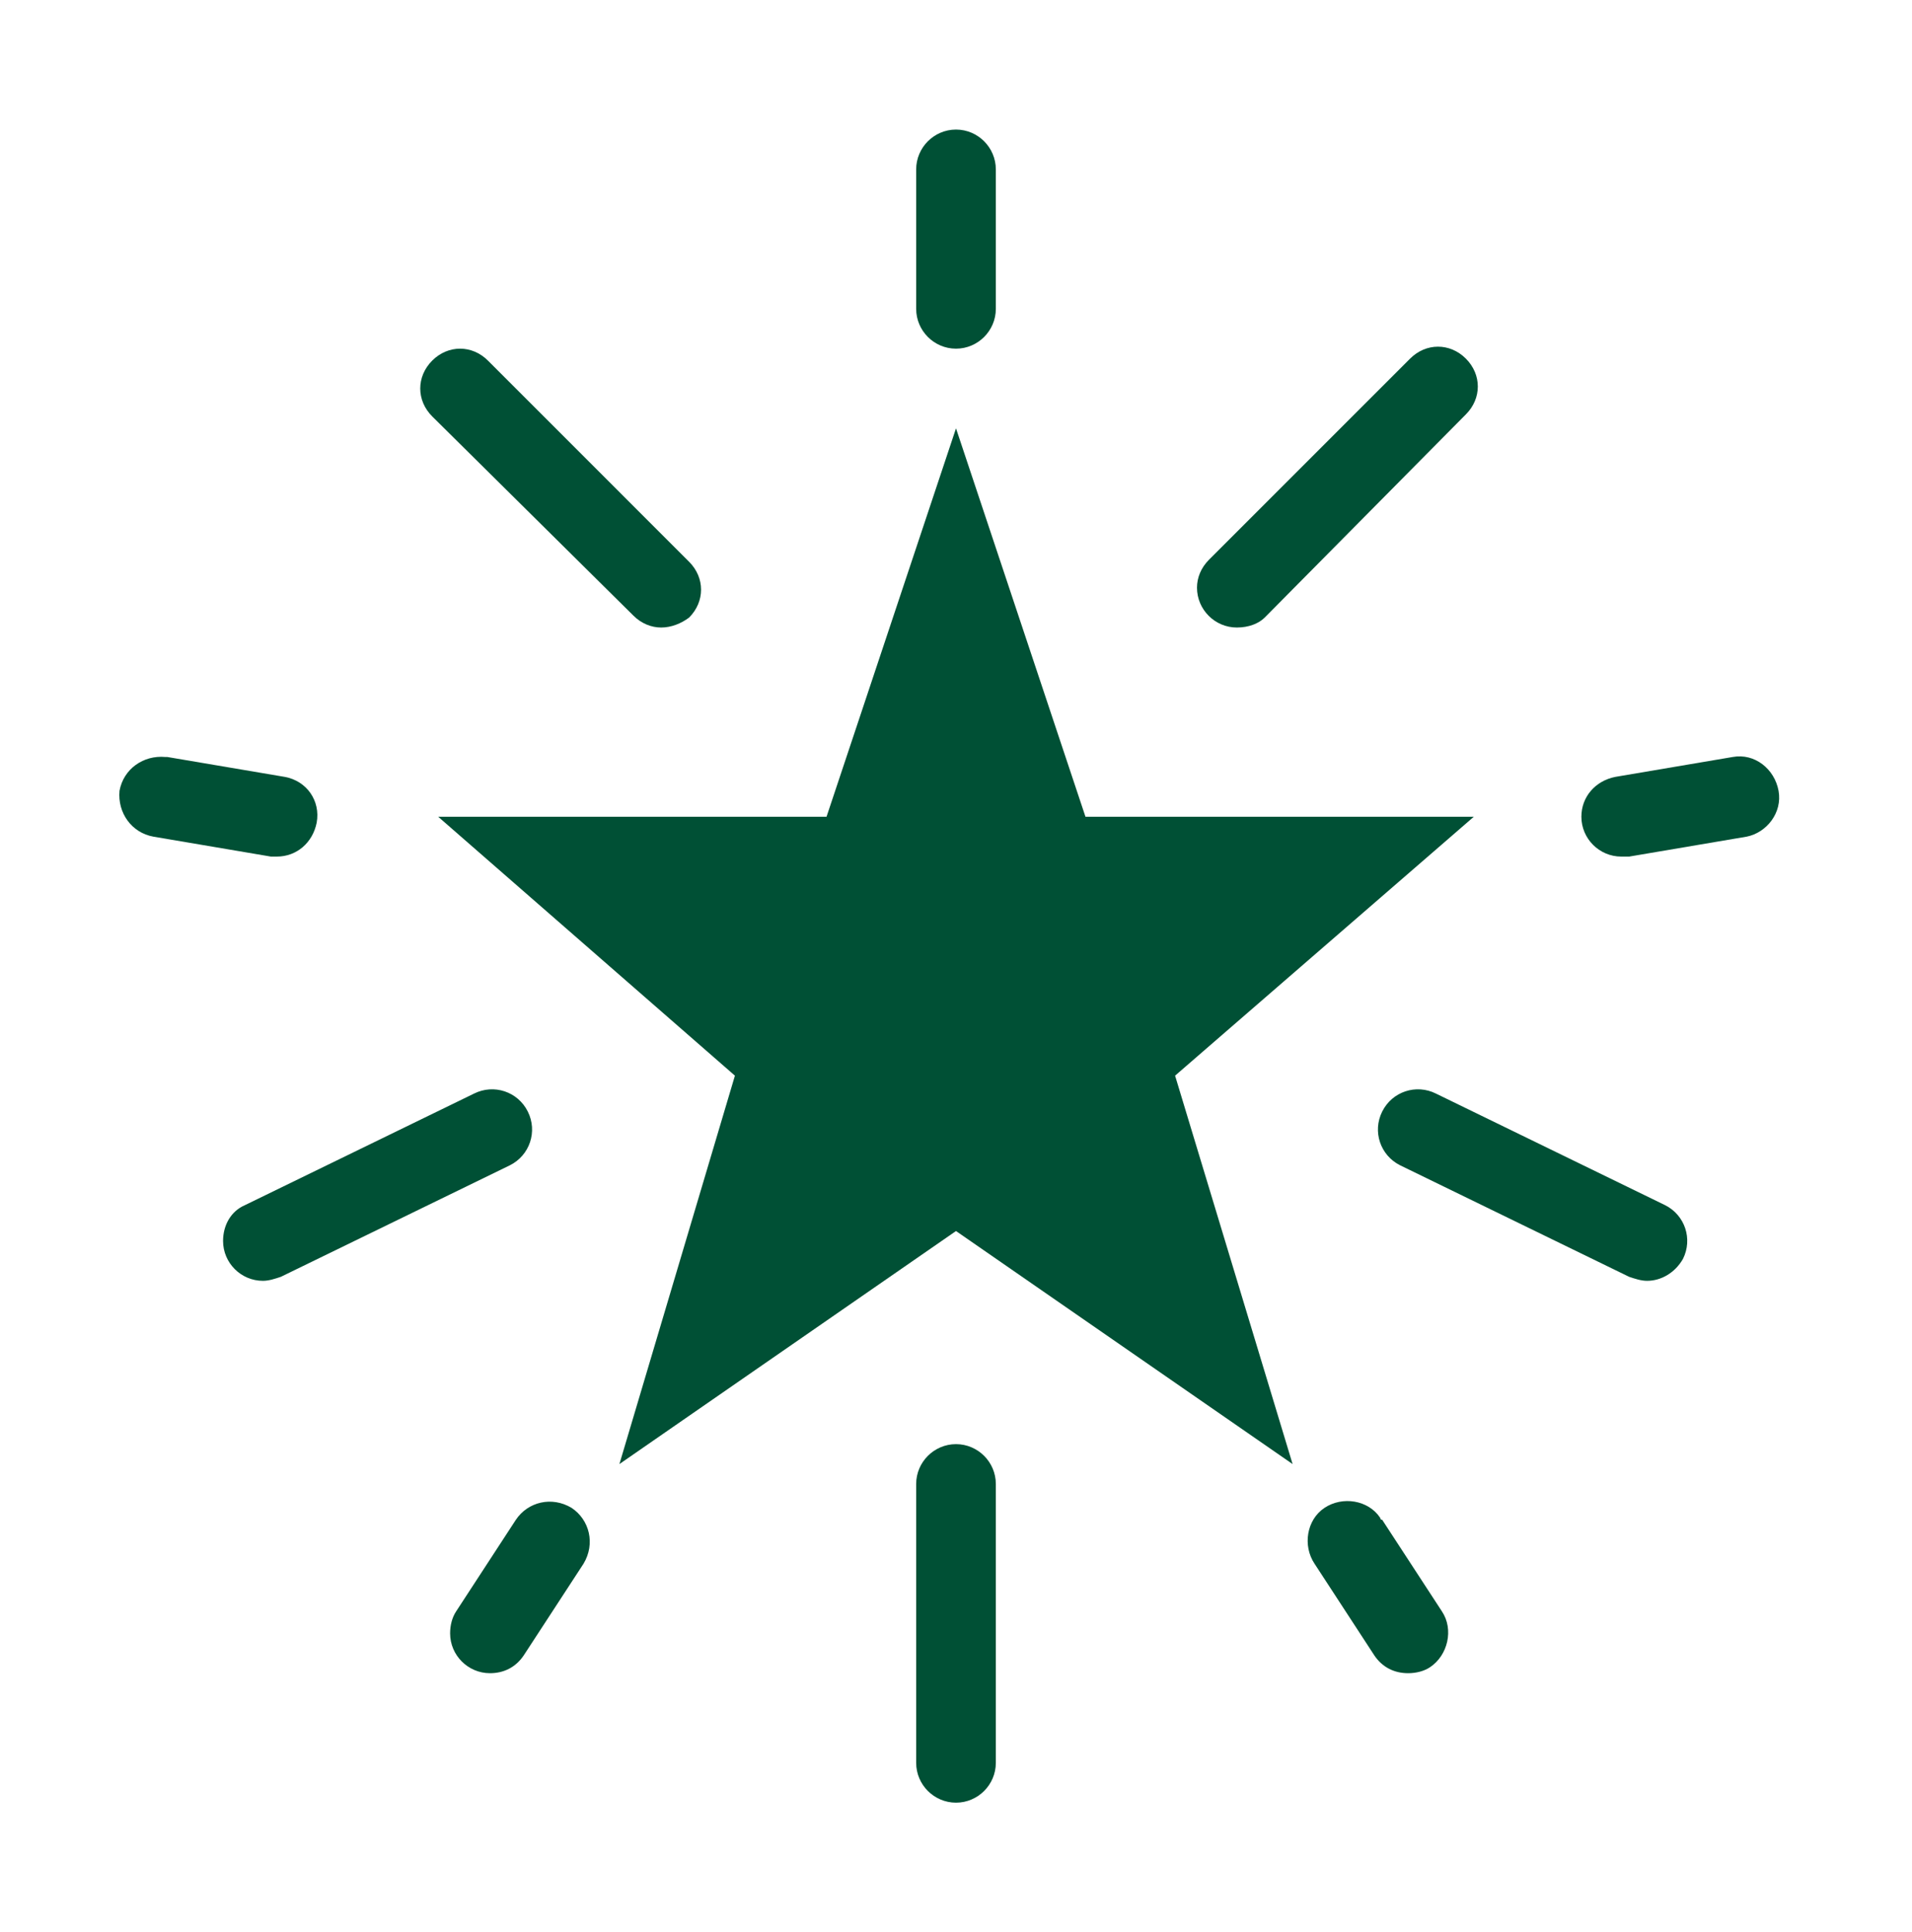
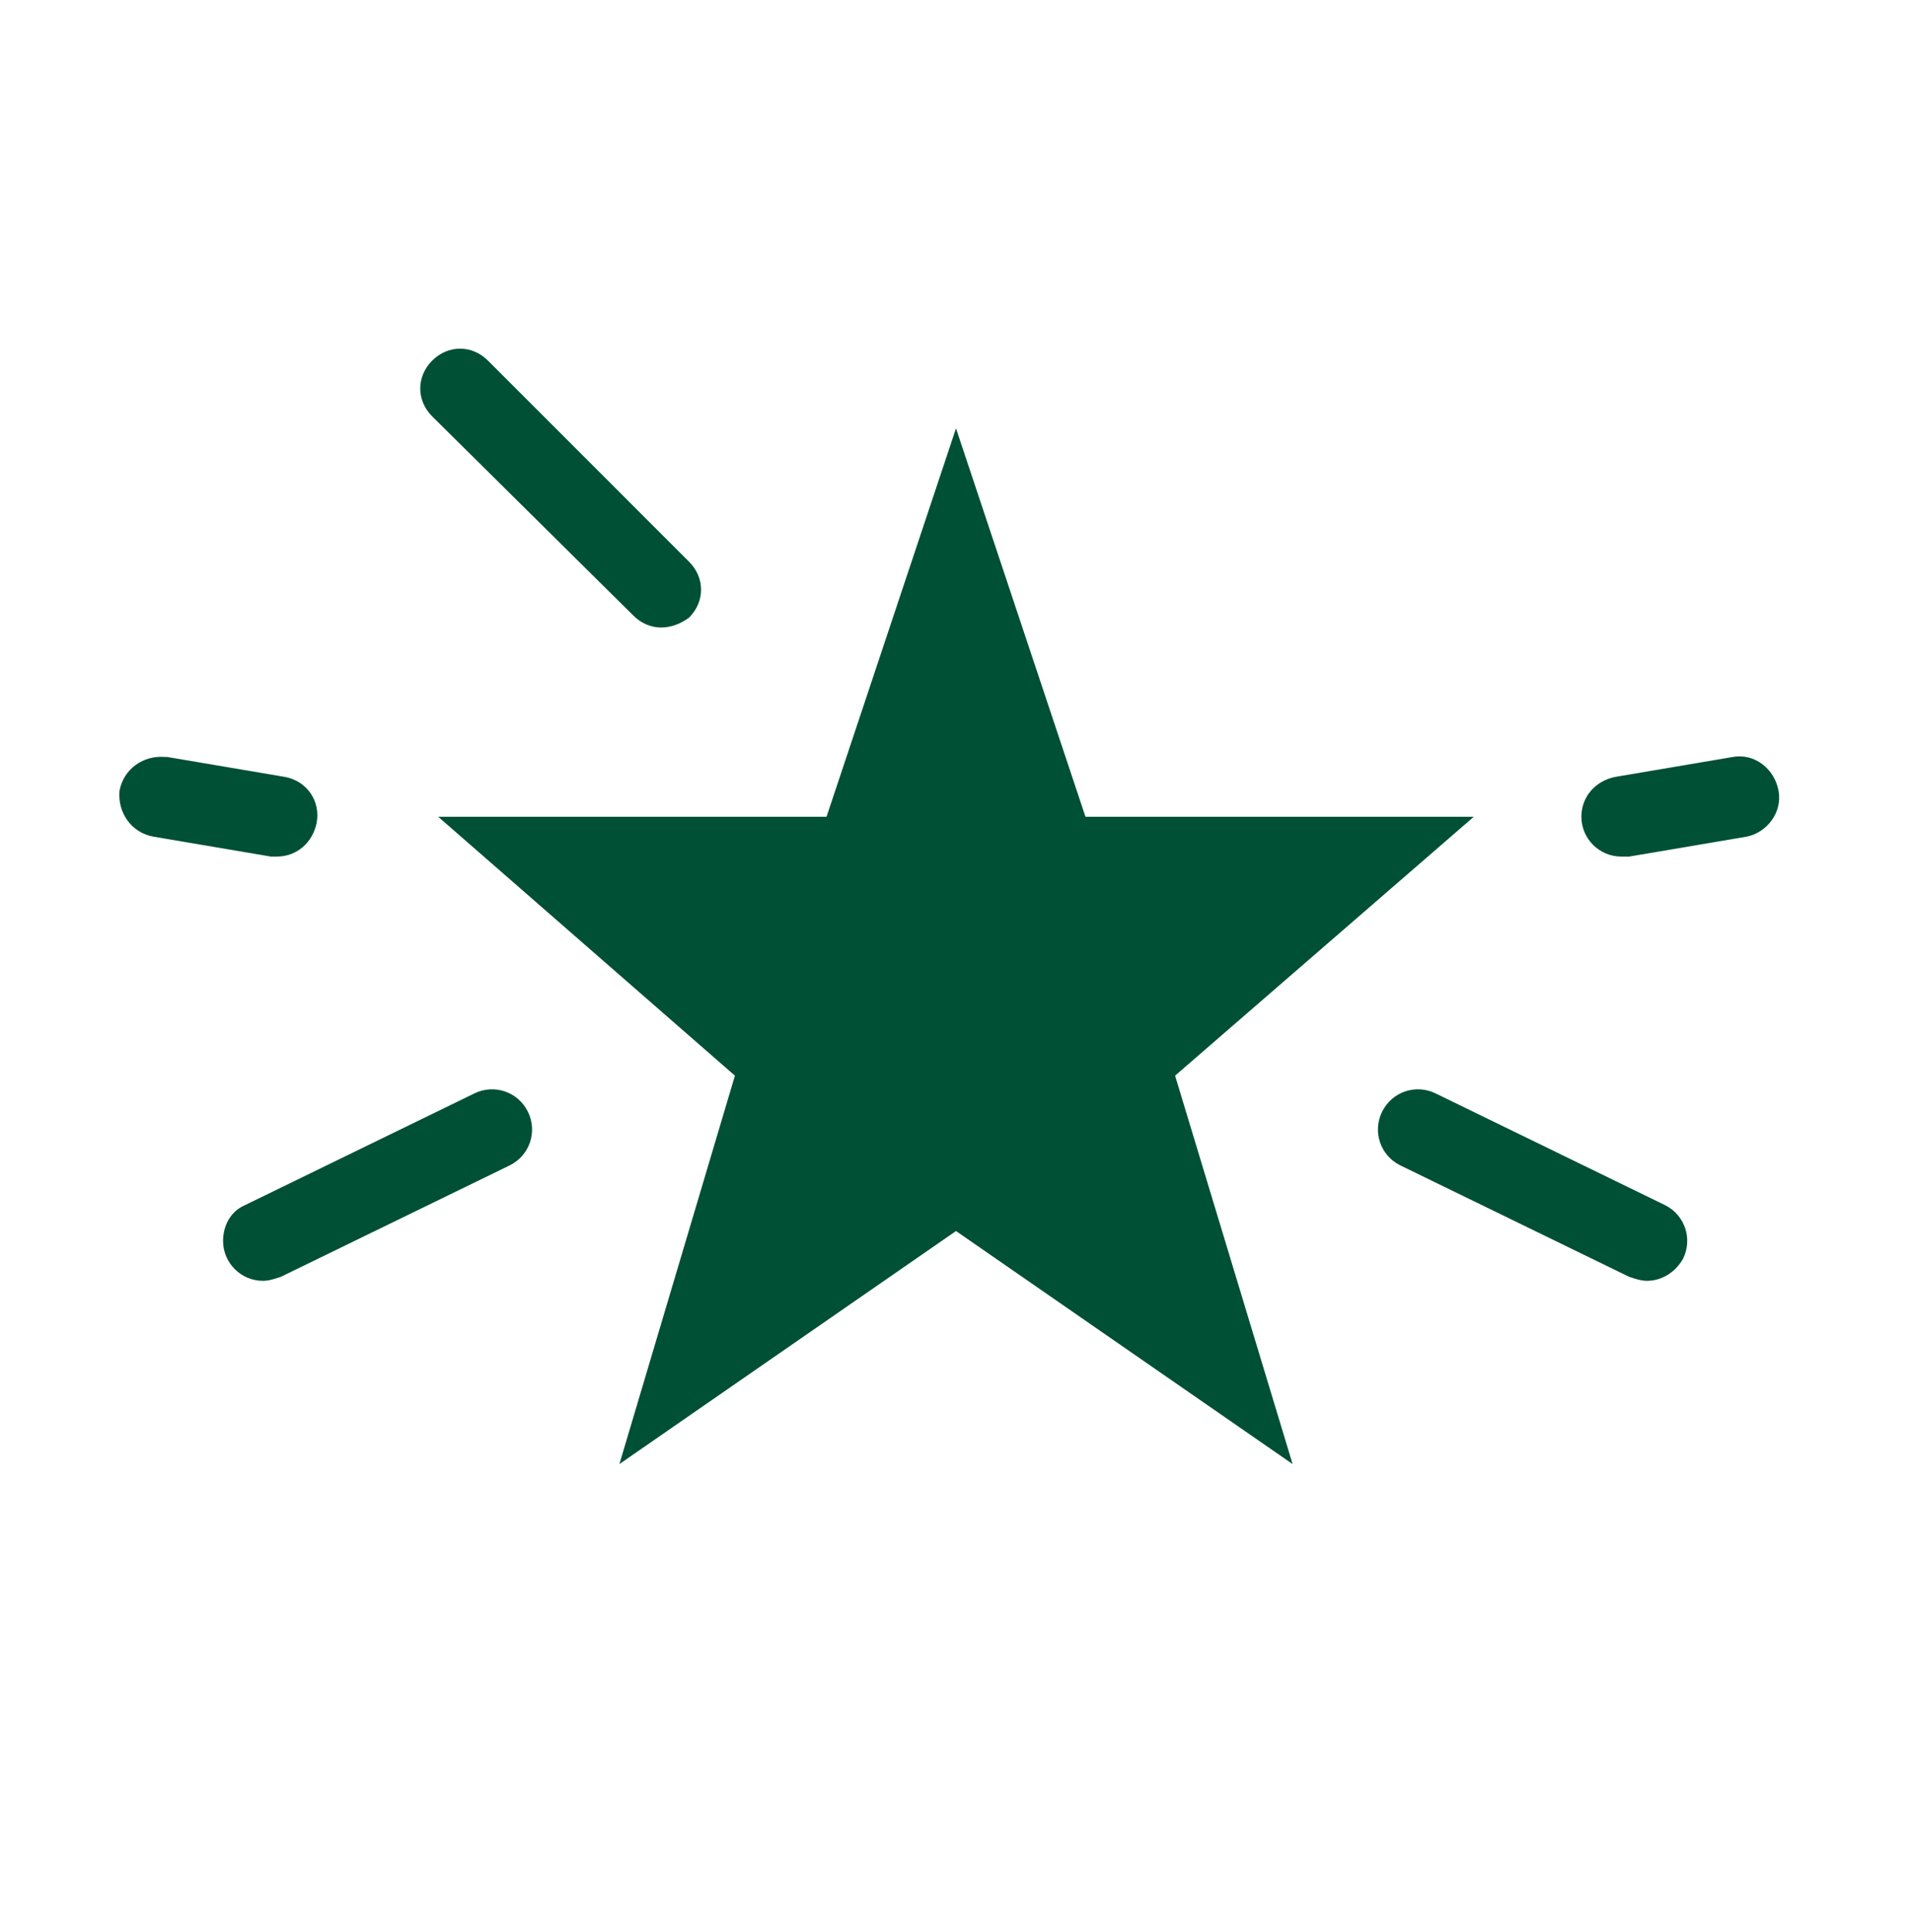
<svg xmlns="http://www.w3.org/2000/svg" width="190" height="192" xml:space="preserve" overflow="hidden">
  <g transform="translate(-160 -504)">
    <g>
      <g>
        <g>
          <g>
            <path d="M306.458 585.156 267.865 585.156 255 546.562 242.135 585.156 203.542 585.156 233.031 610.885 221.552 649.479 255 626.323 288.448 649.479 276.771 610.885Z" fill="#005035" fill-rule="nonzero" fill-opacity="1" />
-             <path d="M255 538.646C252.823 538.646 251.042 536.865 251.042 534.688L251.042 520.833C251.042 518.656 252.823 516.875 255 516.875 257.177 516.875 258.958 518.656 258.958 520.833L258.958 534.688C258.958 536.865 257.177 538.646 255 538.646Z" fill="#005035" fill-rule="nonzero" fill-opacity="1" />
-             <path d="M255 683.125C252.823 683.125 251.042 681.344 251.042 679.167L251.042 651.458C251.042 649.281 252.823 647.5 255 647.5 257.177 647.5 258.958 649.281 258.958 651.458L258.958 679.167C258.958 681.344 257.177 683.125 255 683.125Z" fill="#005035" fill-rule="nonzero" fill-opacity="1" />
            <path d="M187.51 589.115C187.312 589.115 187.115 589.115 186.917 589.115L175.24 587.135C173.062 586.74 171.677 584.76 171.875 582.583 172.271 580.406 174.25 579.021 176.427 579.219 176.427 579.219 176.427 579.219 176.625 579.219L188.302 581.198C190.479 581.594 191.865 583.573 191.469 585.75 191.073 587.729 189.49 589.115 187.51 589.115Z" fill="#005035" fill-rule="nonzero" fill-opacity="1" />
            <path d="M225.708 566.354C224.719 566.354 223.729 565.958 222.938 565.167L202.948 545.375C201.365 543.792 201.365 541.417 202.948 539.833 204.531 538.25 206.906 538.25 208.49 539.833L228.479 559.823C230.062 561.406 230.062 563.781 228.479 565.365 227.688 565.958 226.698 566.354 225.708 566.354Z" fill="#005035" fill-rule="nonzero" fill-opacity="1" />
            <path d="M323.677 631.271C323.083 631.271 322.49 631.073 321.896 630.875L299.135 619.792C297.156 618.802 296.365 616.427 297.354 614.448 298.344 612.469 300.719 611.677 302.698 612.667L325.458 623.75C327.438 624.74 328.229 627.115 327.24 629.094 326.448 630.479 325.062 631.271 323.677 631.271Z" fill="#005035" fill-rule="nonzero" fill-opacity="1" />
            <path d="M186.125 631.271C183.948 631.271 182.167 629.49 182.167 627.312 182.167 625.729 182.958 624.344 184.344 623.75L207.104 612.667C209.083 611.677 211.458 612.469 212.448 614.448 213.438 616.427 212.646 618.802 210.667 619.792L187.906 630.875C187.312 631.073 186.719 631.271 186.125 631.271Z" fill="#005035" fill-rule="nonzero" fill-opacity="1" />
-             <path d="M208.688 670.26C206.51 670.26 204.729 668.479 204.729 666.302 204.729 665.51 204.927 664.719 205.323 664.125L211.26 655.021C212.448 653.24 214.823 652.646 216.802 653.833 218.583 655.021 219.177 657.396 217.99 659.375 217.99 659.375 217.99 659.375 217.99 659.375L212.052 668.479C211.26 669.667 210.073 670.26 208.688 670.26Z" fill="#005035" fill-rule="nonzero" fill-opacity="1" />
            <path d="M321.104 589.115C318.927 589.115 317.146 587.333 317.146 585.156 317.146 583.177 318.531 581.594 320.51 581.198L332.188 579.219C334.365 578.823 336.344 580.406 336.74 582.583 337.135 584.76 335.552 586.74 333.573 587.135L321.896 589.115C321.5 589.115 321.302 589.115 321.104 589.115Z" fill="#005035" fill-rule="nonzero" fill-opacity="1" />
-             <path d="M282.906 566.354C280.729 566.354 278.948 564.573 278.948 562.396 278.948 561.406 279.344 560.417 280.135 559.625L300.125 539.635C301.708 538.052 304.083 538.052 305.667 539.635 307.25 541.219 307.25 543.594 305.667 545.177 305.667 545.177 305.667 545.177 305.667 545.177L285.677 565.365C285.083 565.958 284.094 566.354 282.906 566.354Z" fill="#005035" fill-rule="nonzero" fill-opacity="1" />
-             <path d="M299.927 670.26C298.542 670.26 297.354 669.667 296.562 668.479L290.625 659.375C289.438 657.594 289.833 655.021 291.615 653.833 293.396 652.646 295.969 653.042 297.156 654.823 297.156 654.823 297.156 655.021 297.354 655.021L303.292 664.125C304.479 665.906 303.885 668.479 302.104 669.667 301.51 670.062 300.719 670.26 299.927 670.26Z" fill="#005035" fill-rule="nonzero" fill-opacity="1" />
          </g>
        </g>
      </g>
    </g>
  </g>
</svg>